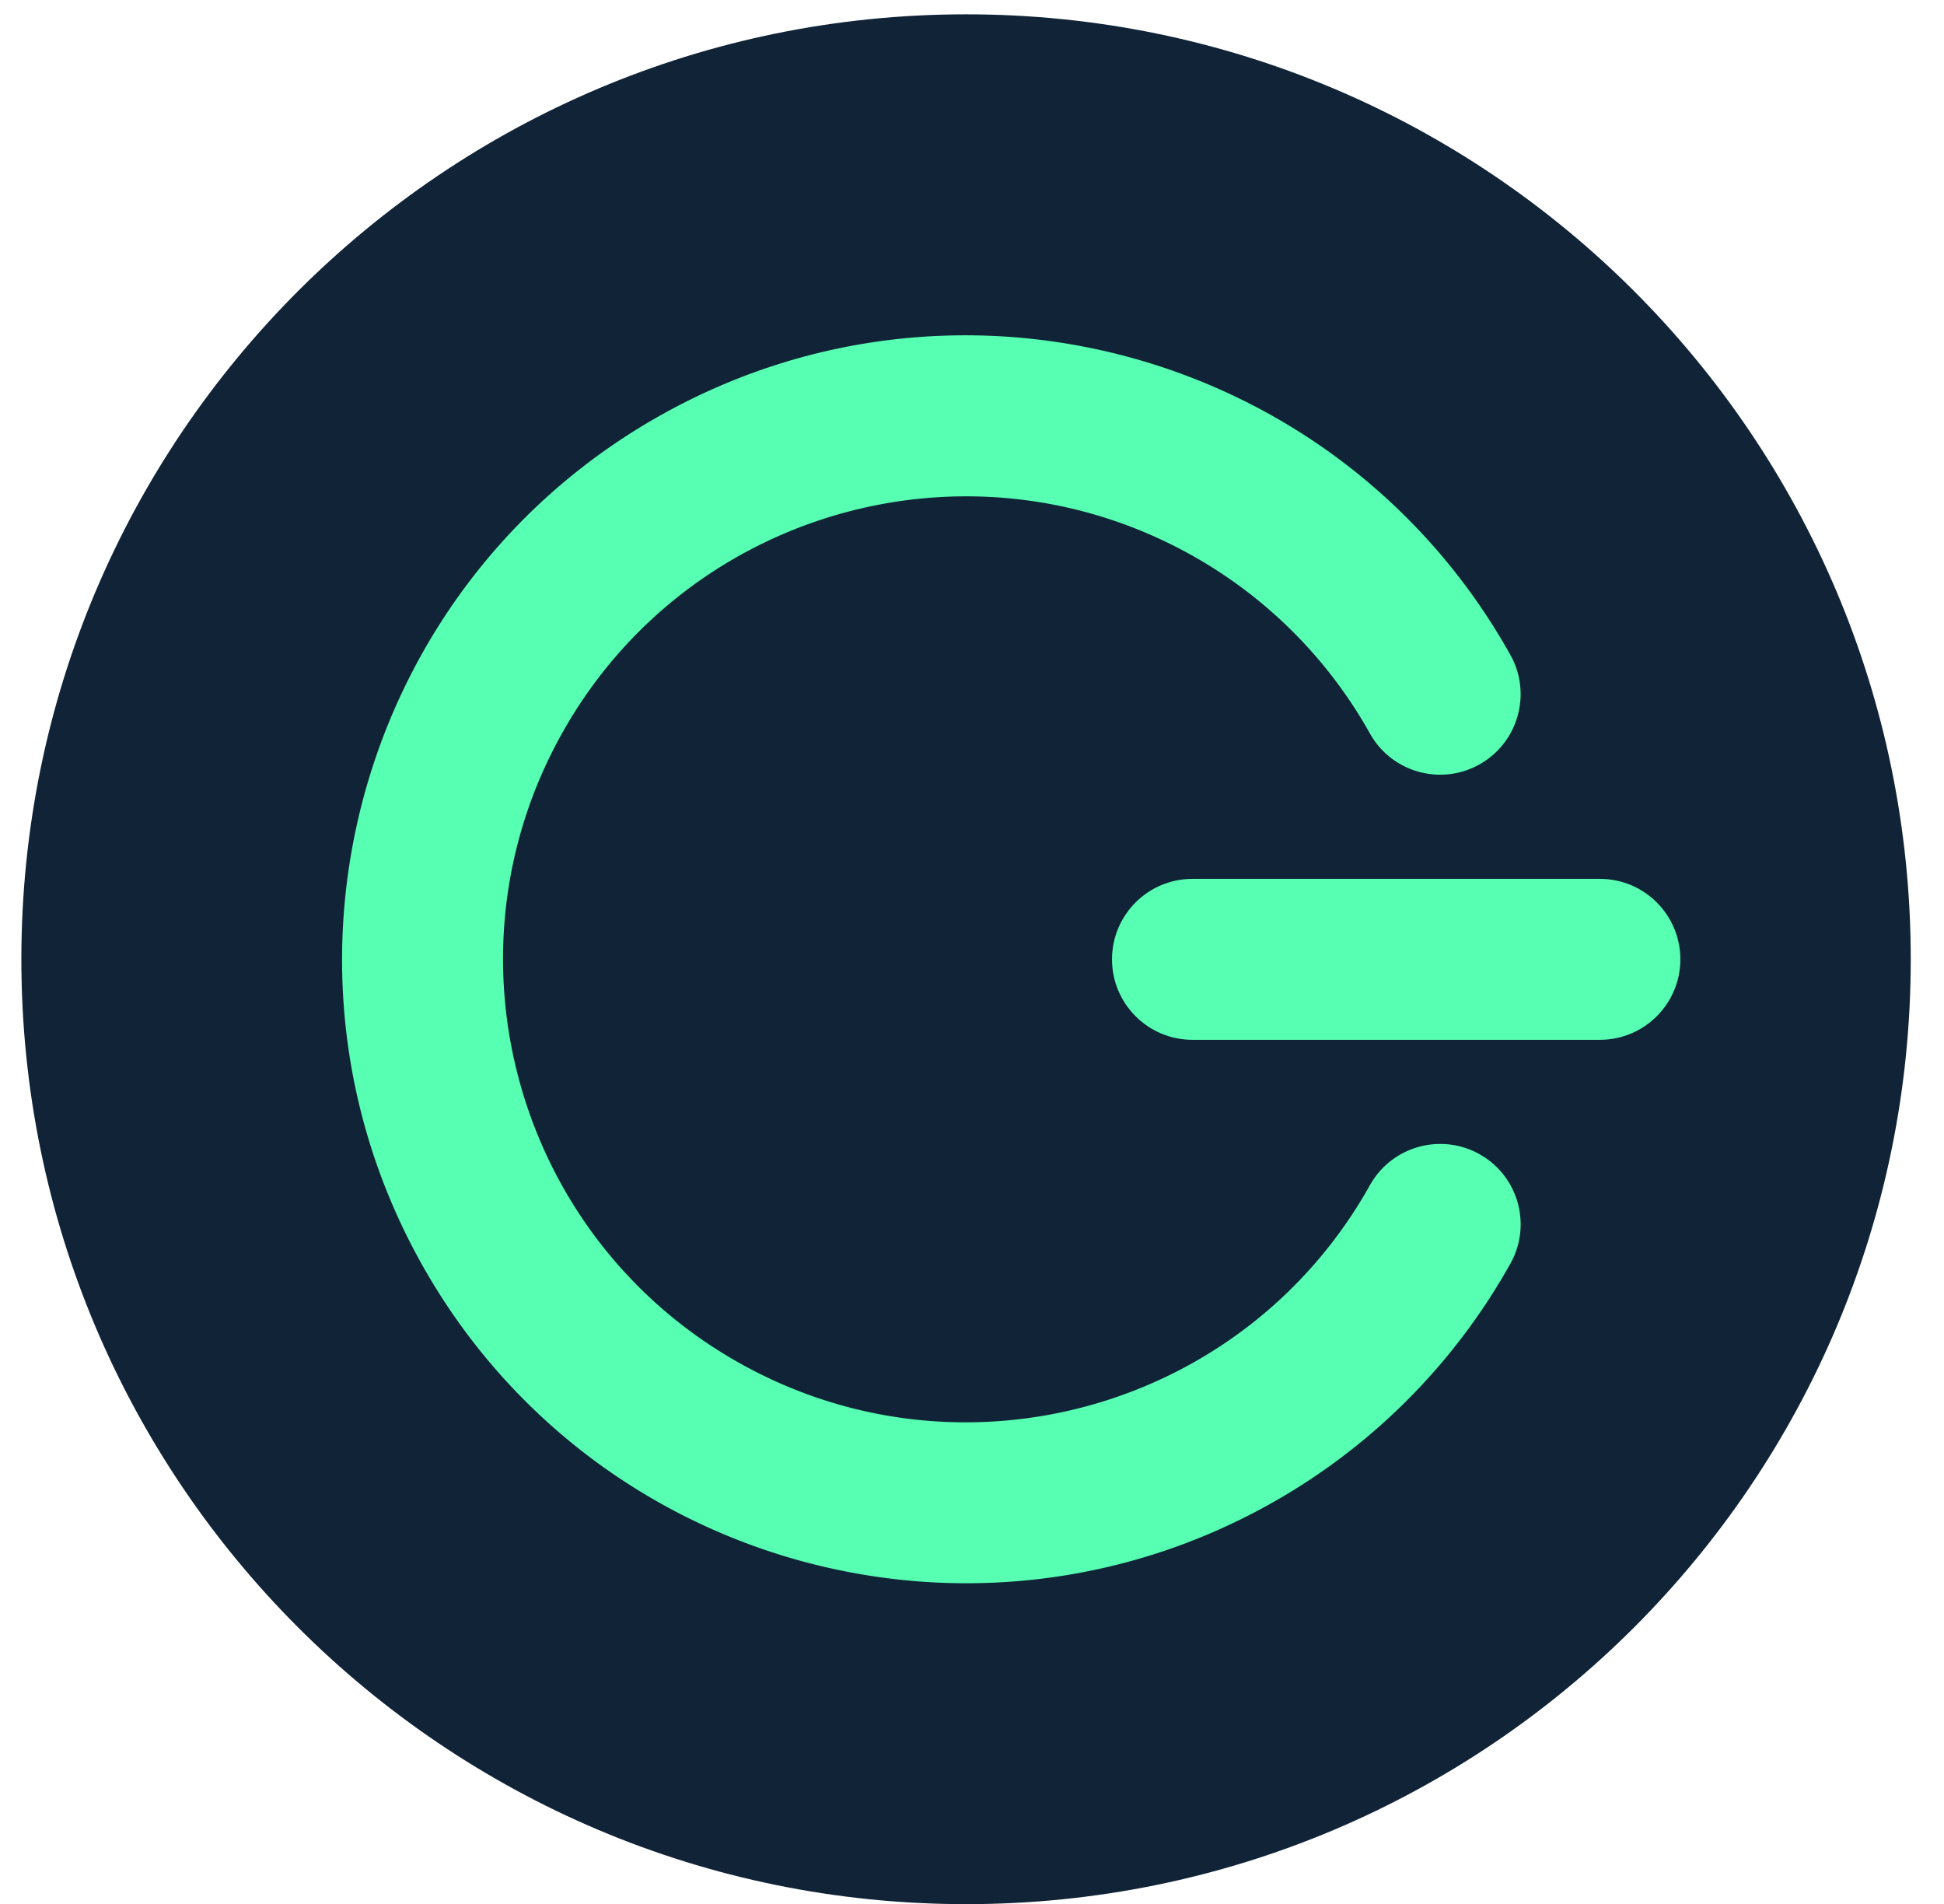
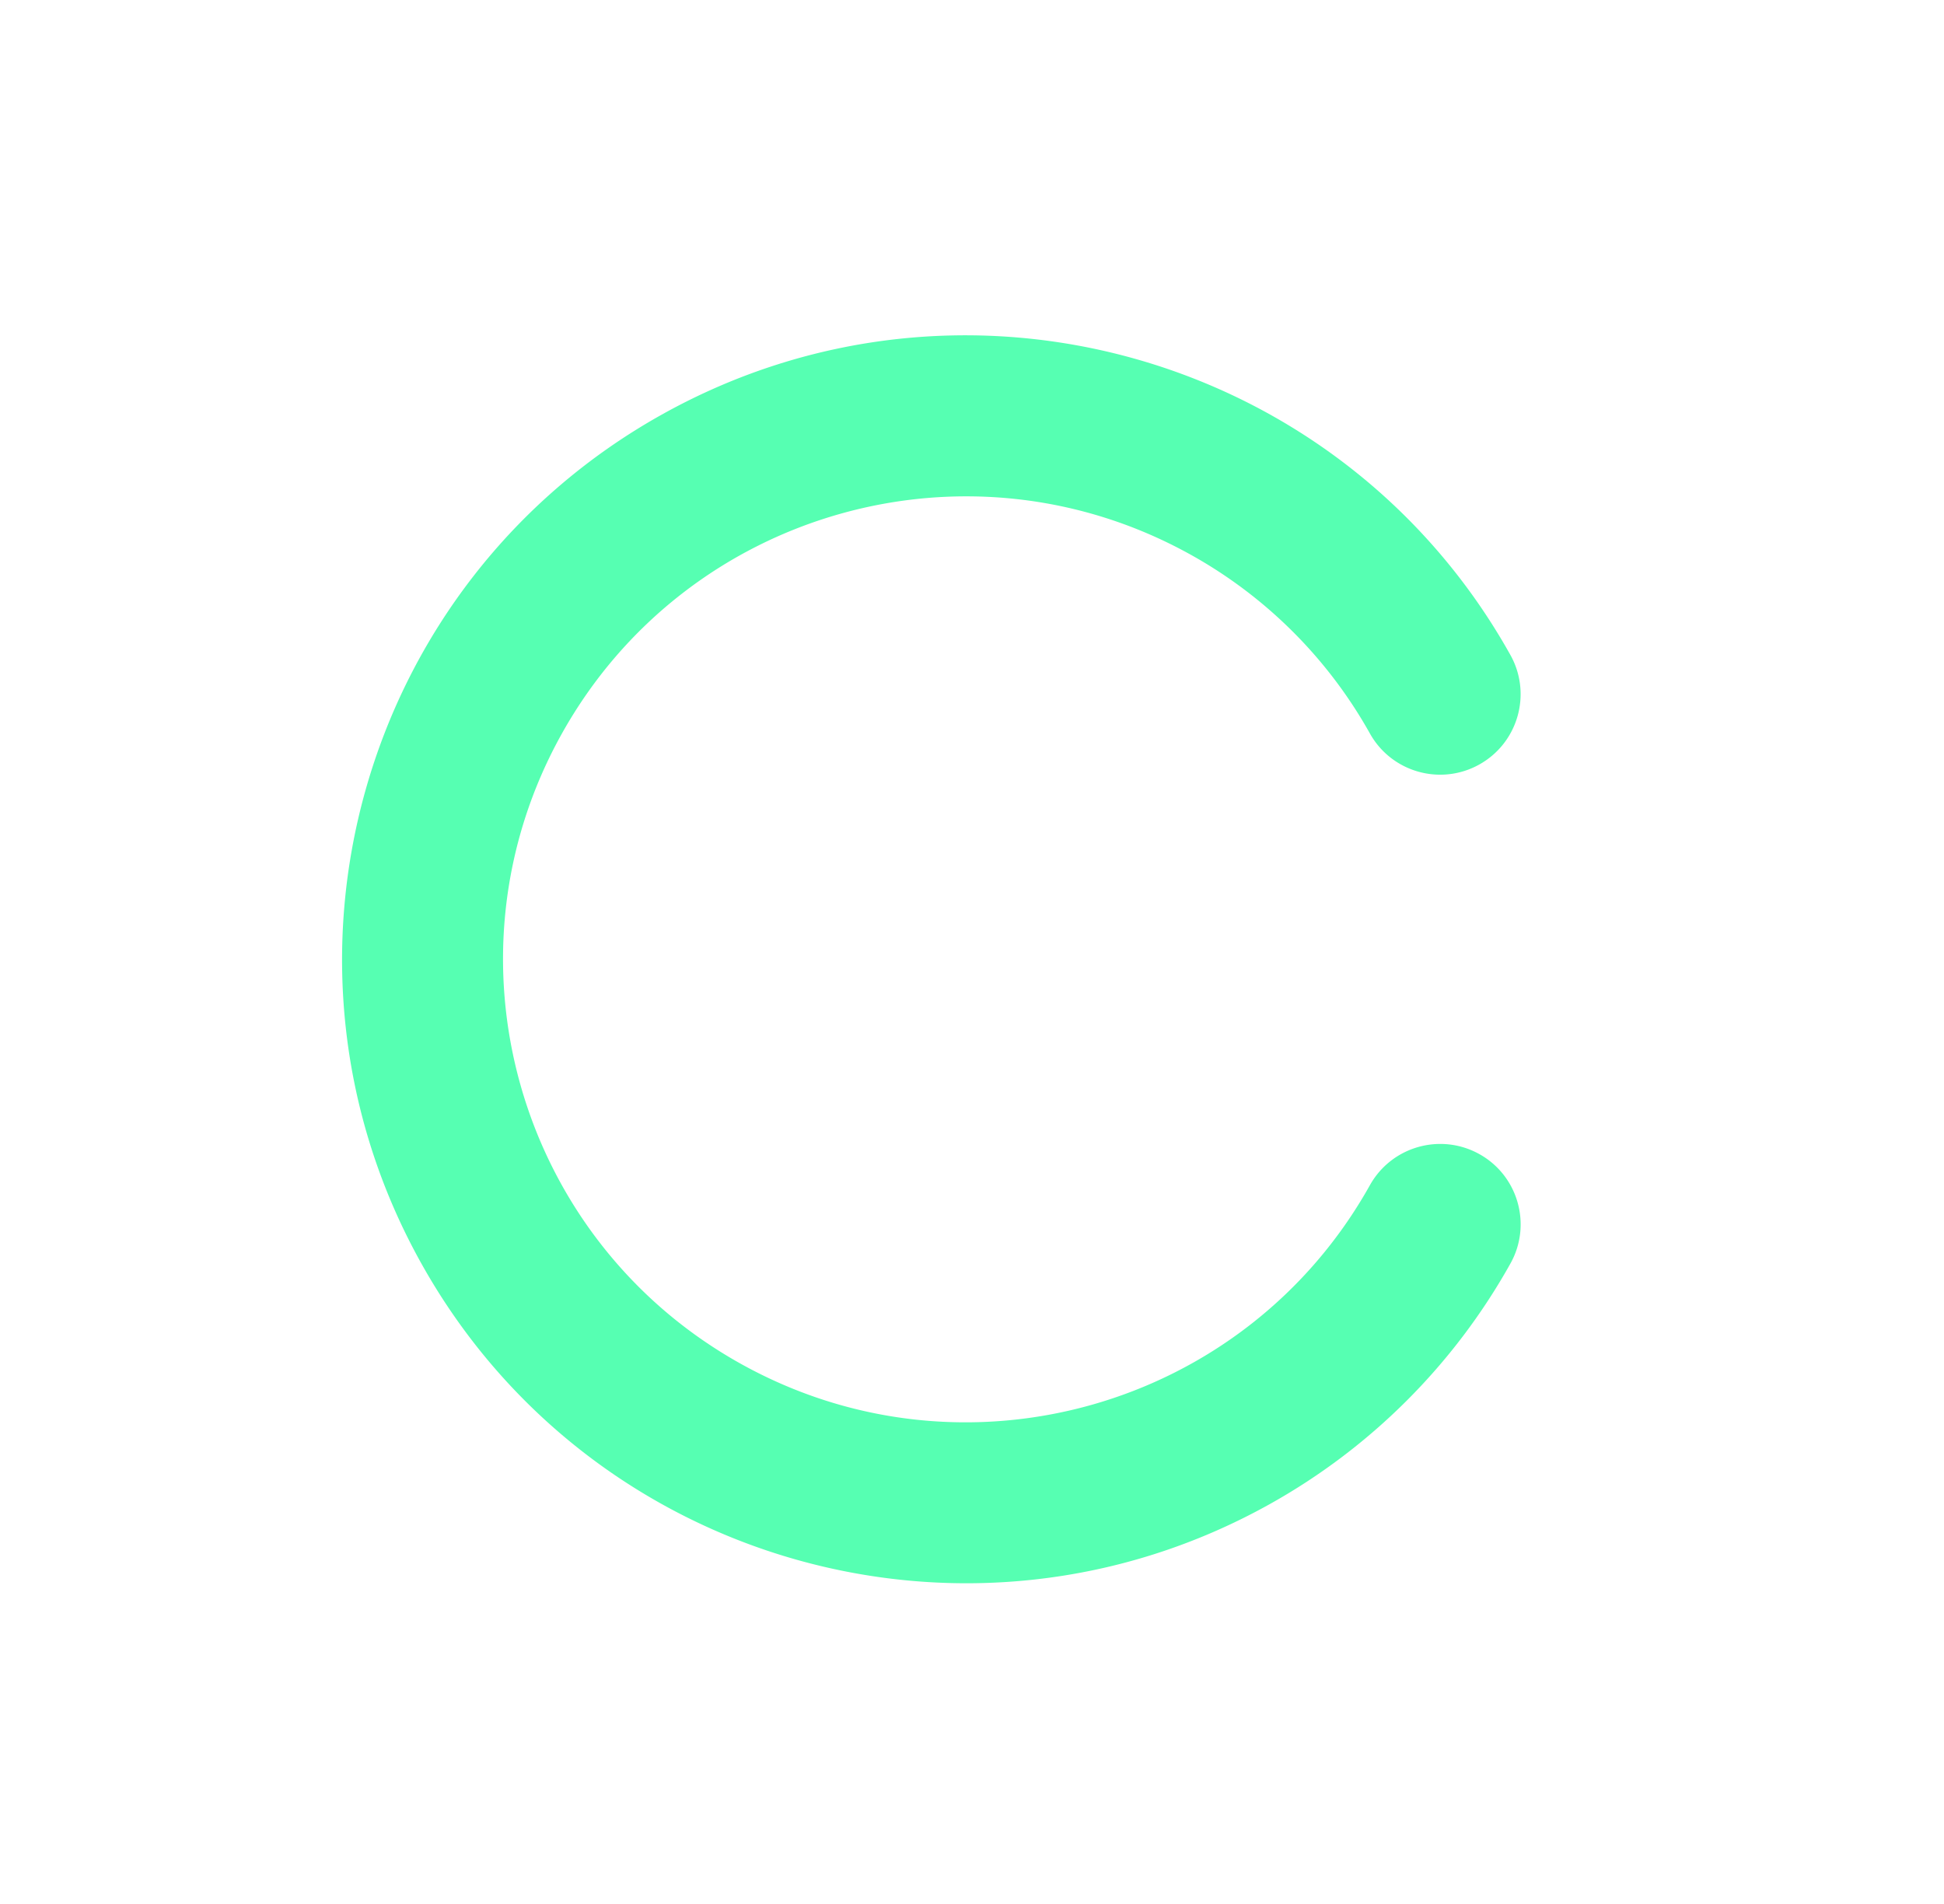
<svg xmlns="http://www.w3.org/2000/svg" xml:space="preserve" viewBox="0 0 271.5 265.873">
-   <path fill="#102337" d="M134.936 265.873C62.07 265.881 2.993 206.818 2.984 133.952 2.976 61.085 62.039 2.009 134.905 2c72.866-.008 131.943 59.054 131.951 131.92v.031c0 72.858-59.062 131.922-131.92 131.922" />
-   <path fill="#56FFB2" d="M223.441 122.714h-56.9c-6.207 0-11.238 5.031-11.238 11.237s5.031 11.237 11.238 11.237h56.9c6.207 0 11.238-5.031 11.238-11.237s-5.032-11.237-11.238-11.237z" />
  <path fill="#56FFB2" d="M206.624 161.155c-5.419-3.024-12.264-1.09-15.298 4.324-17.412 31.162-56.79 42.309-87.952 24.896-31.163-17.411-42.31-56.789-24.897-87.951 17.412-31.163 56.789-42.31 87.951-24.898a64.64 64.64 0 0 1 24.898 24.898c3.035 5.414 9.884 7.343 15.298 4.309s7.344-9.884 4.309-15.298C187.456 49.443 134.382 34.433 92.39 57.91c-41.992 23.477-57.002 76.55-33.525 118.542s76.55 57.002 118.542 33.525a87.106 87.106 0 0 0 33.525-33.525c3.038-5.401 1.122-12.244-4.28-15.282l-.028-.015z" />
</svg>